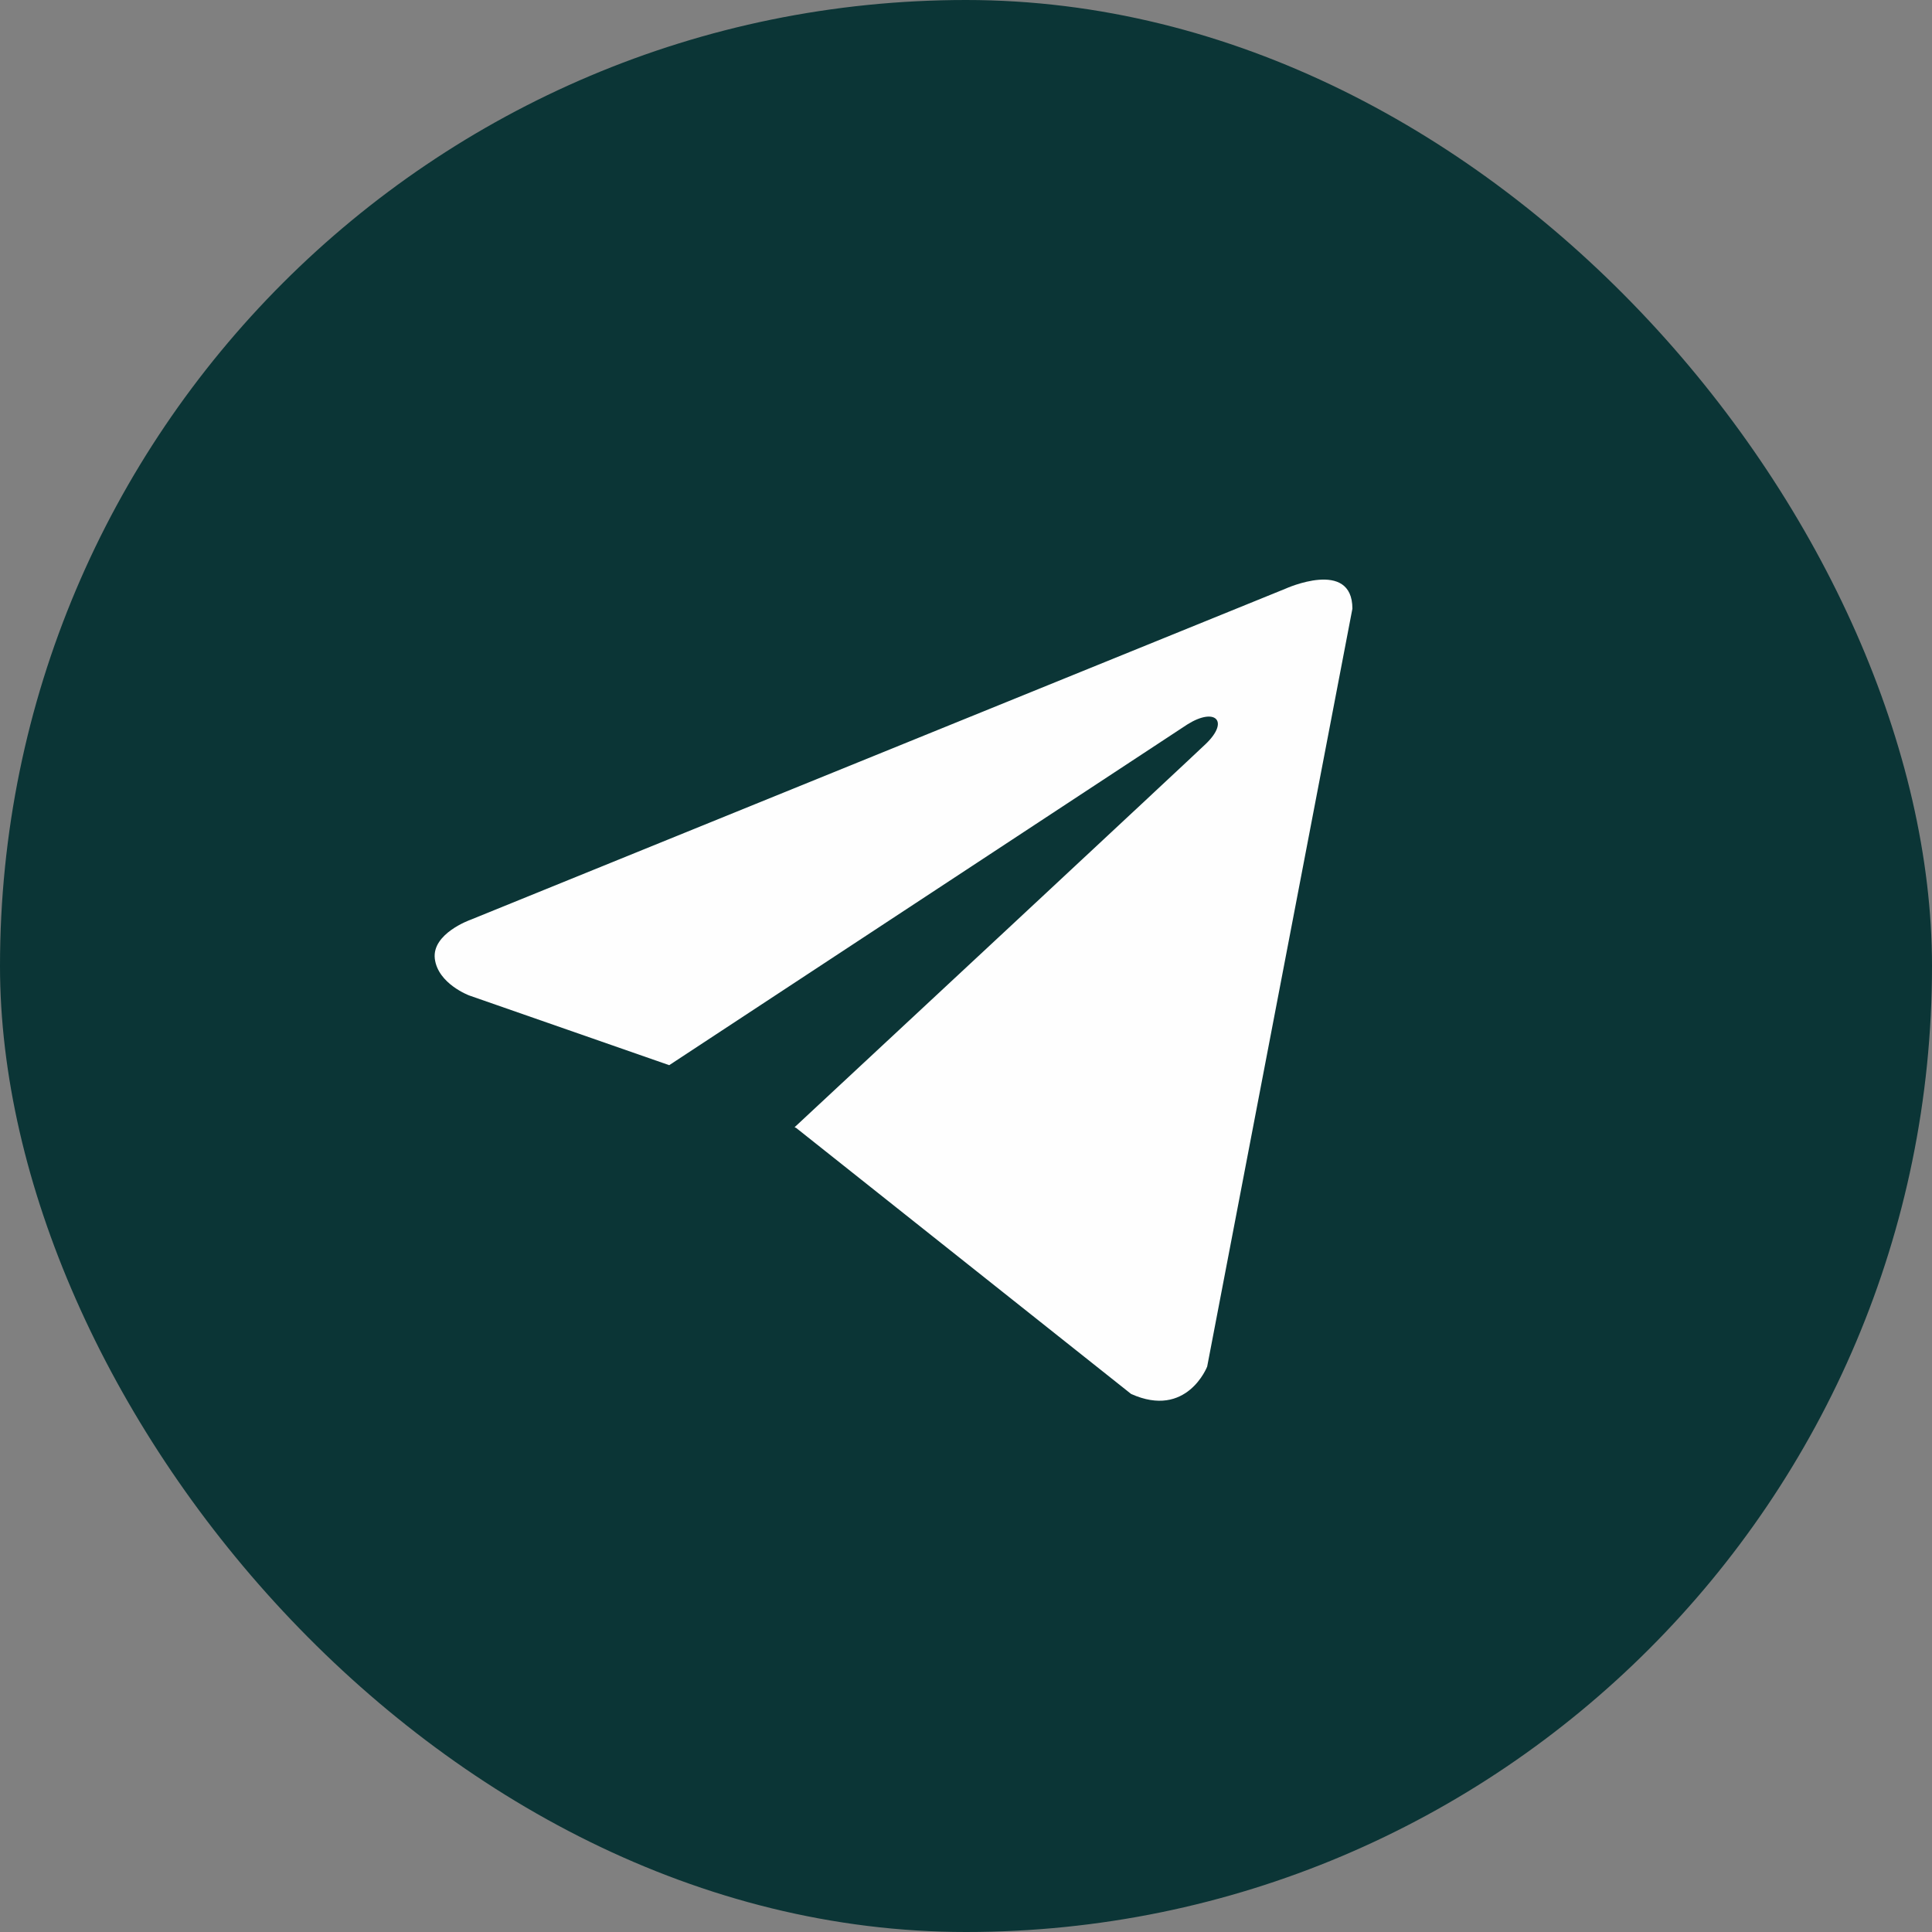
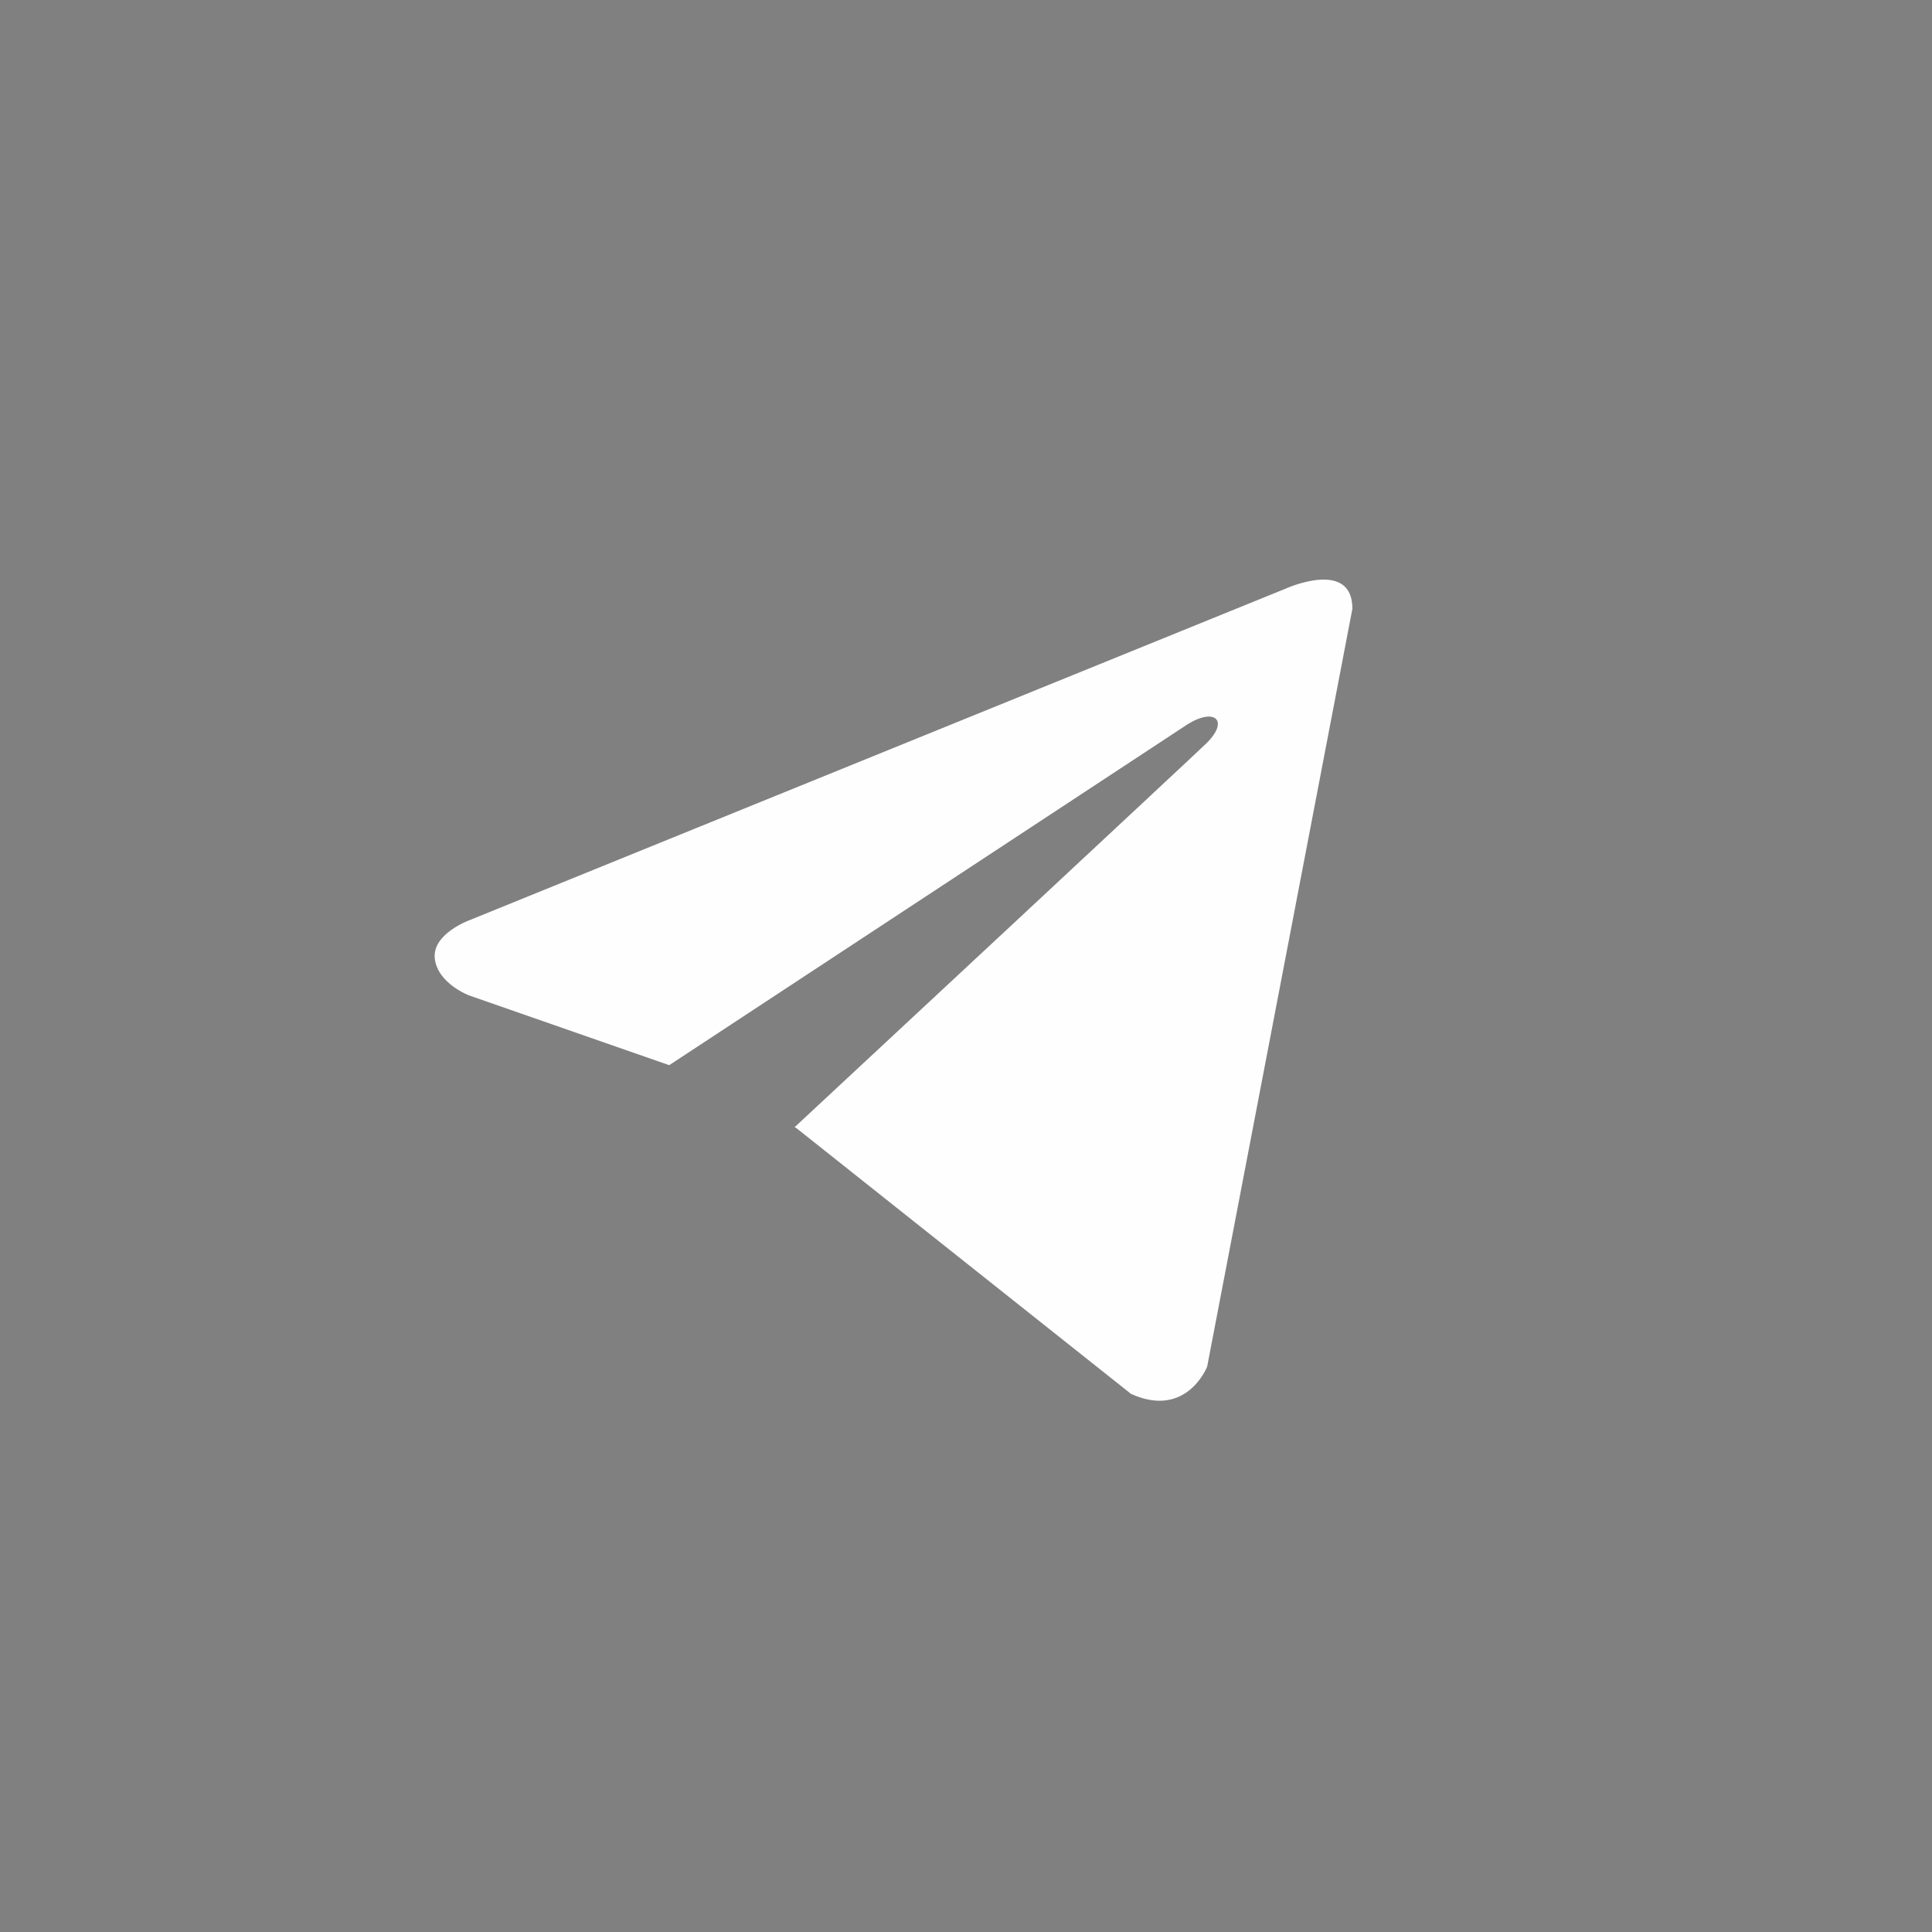
<svg xmlns="http://www.w3.org/2000/svg" width="18" height="18" viewBox="0 0 18 18" fill="none">
  <rect x="0" y="0" width="18" height="18" fill="#808080" stroke="none" />
-   <rect width="18" height="18" rx="9" fill="#0B3536" />
  <path d="M12.6 5.671L11.247 12.732C11.247 12.732 11.058 13.221 10.538 12.987L7.418 10.509L7.403 10.502C7.825 10.11 11.093 7.067 11.236 6.929C11.457 6.715 11.32 6.588 11.063 6.749L6.235 9.924L4.373 9.275C4.373 9.275 4.08 9.167 4.051 8.932C4.023 8.697 4.382 8.57 4.382 8.57L11.976 5.485C11.976 5.485 12.6 5.201 12.6 5.671Z" fill="#FEFEFE" />
</svg>